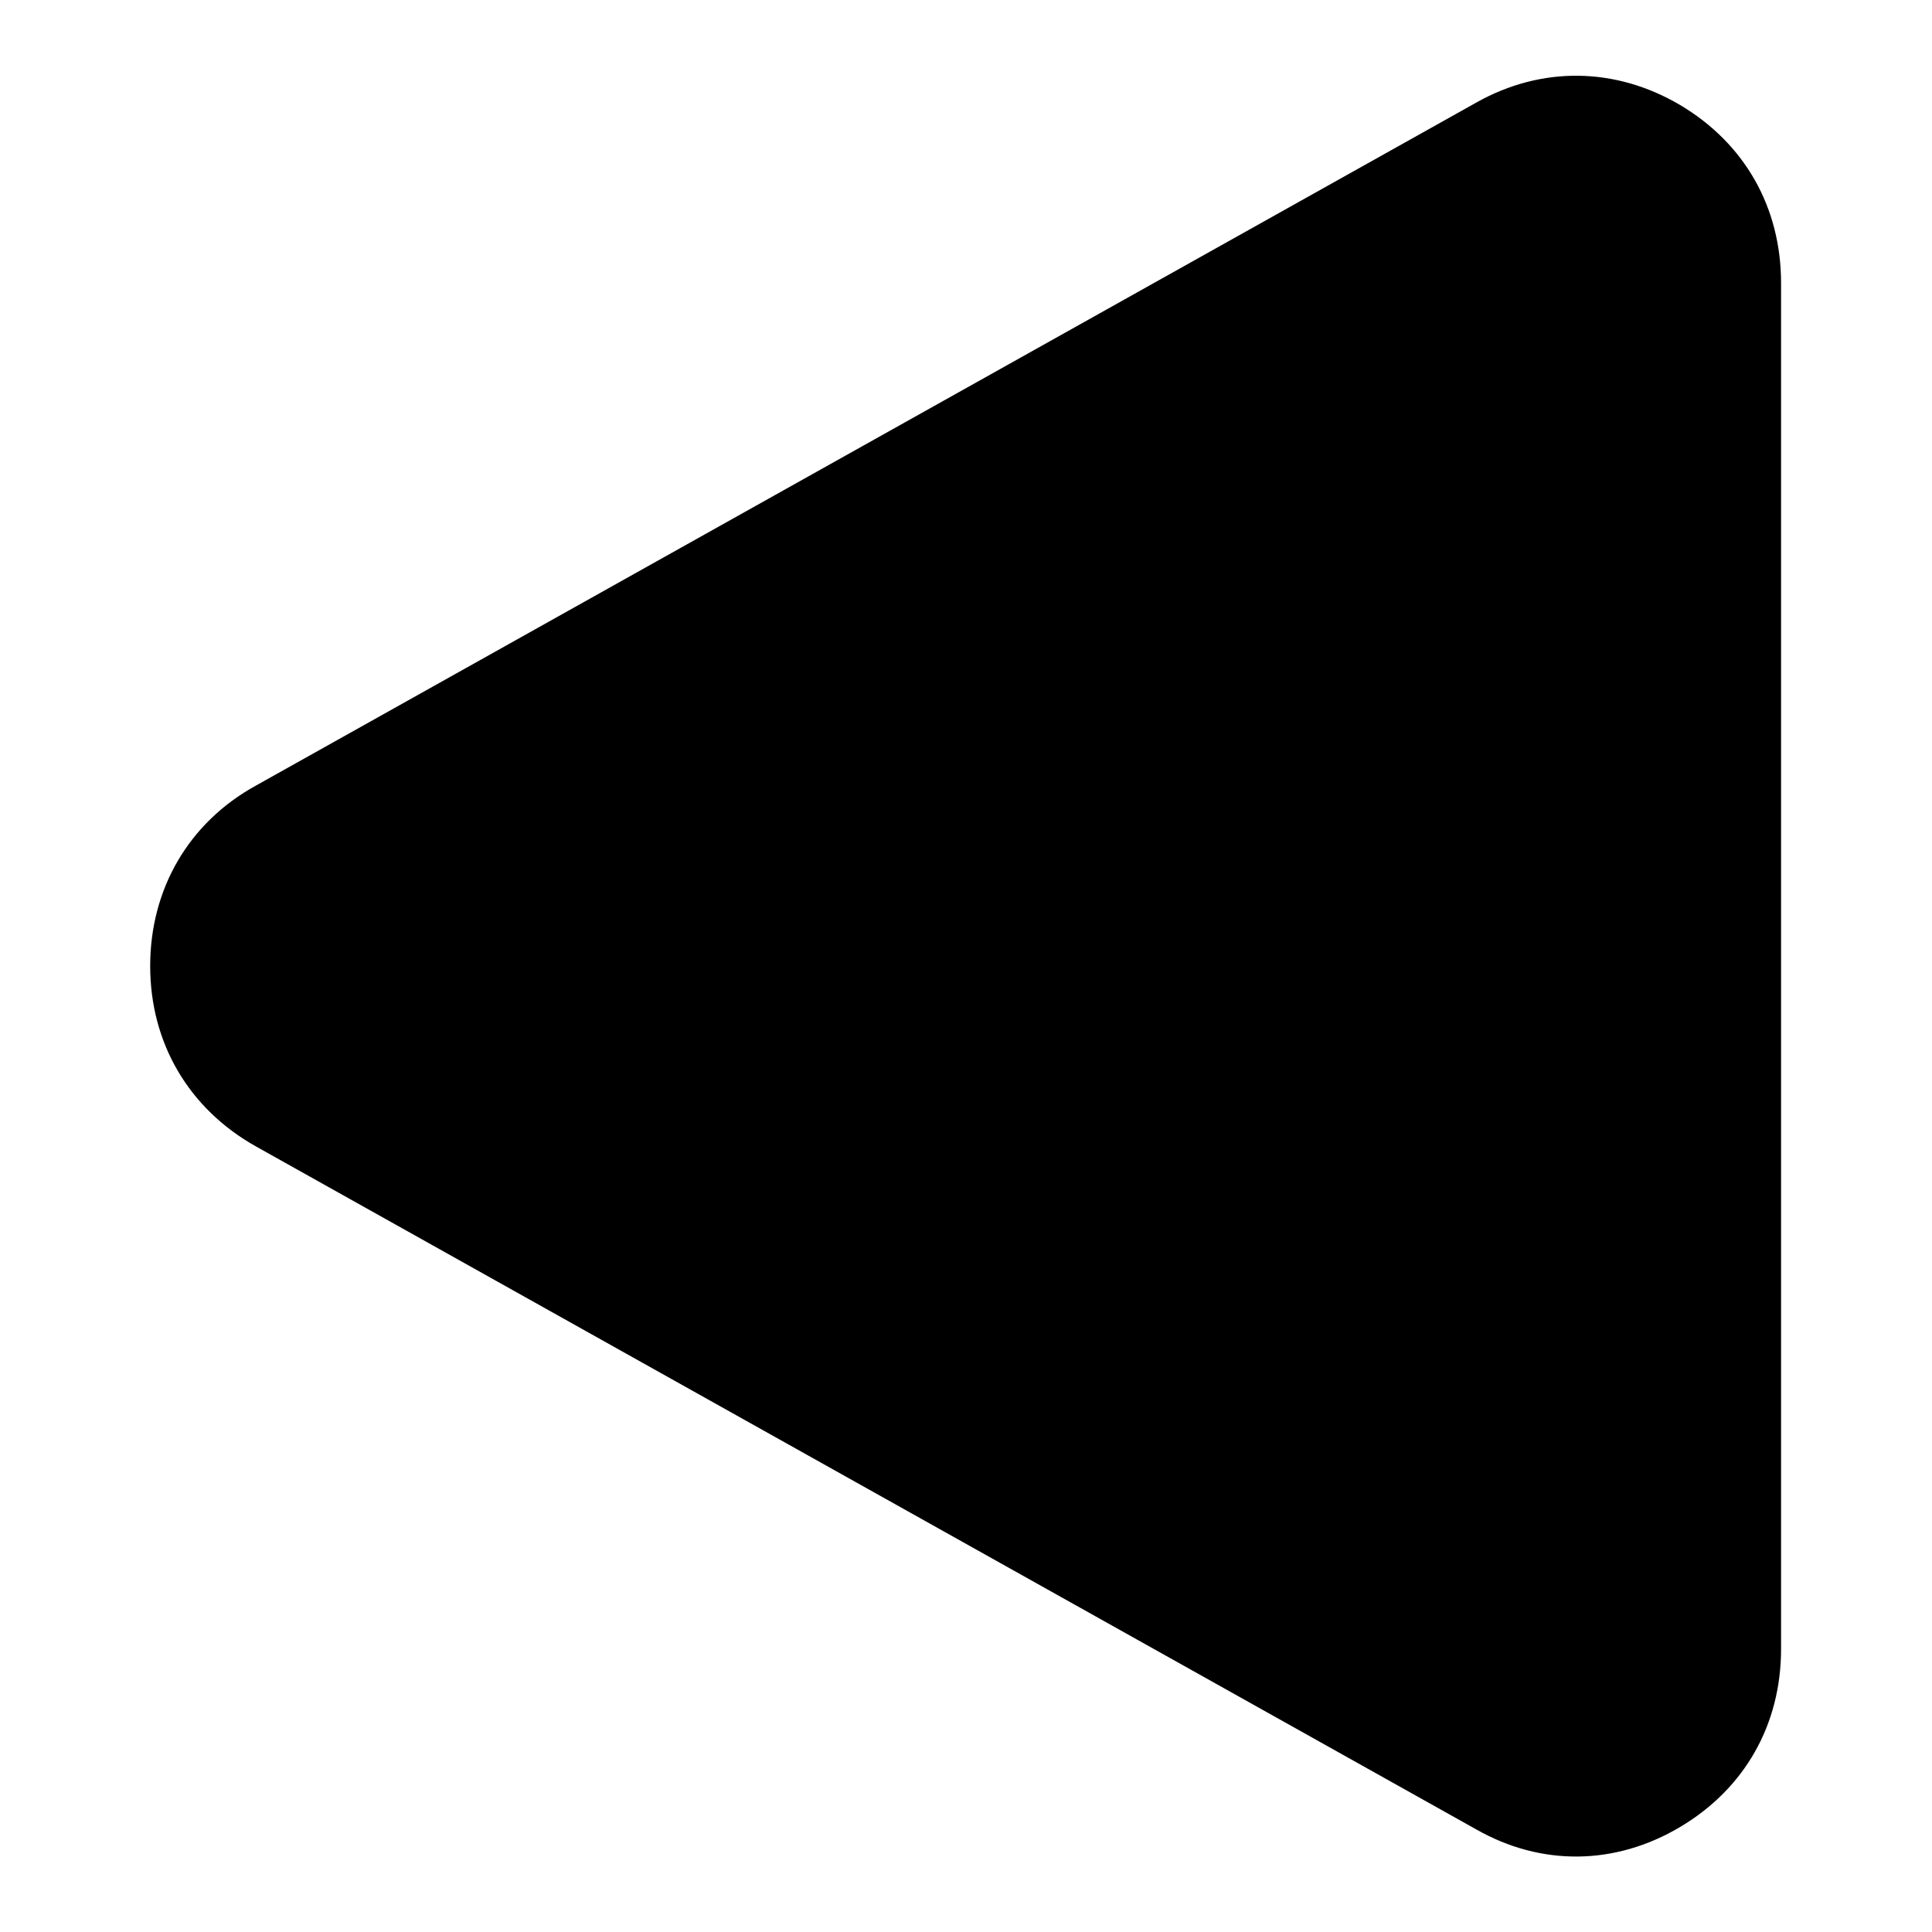
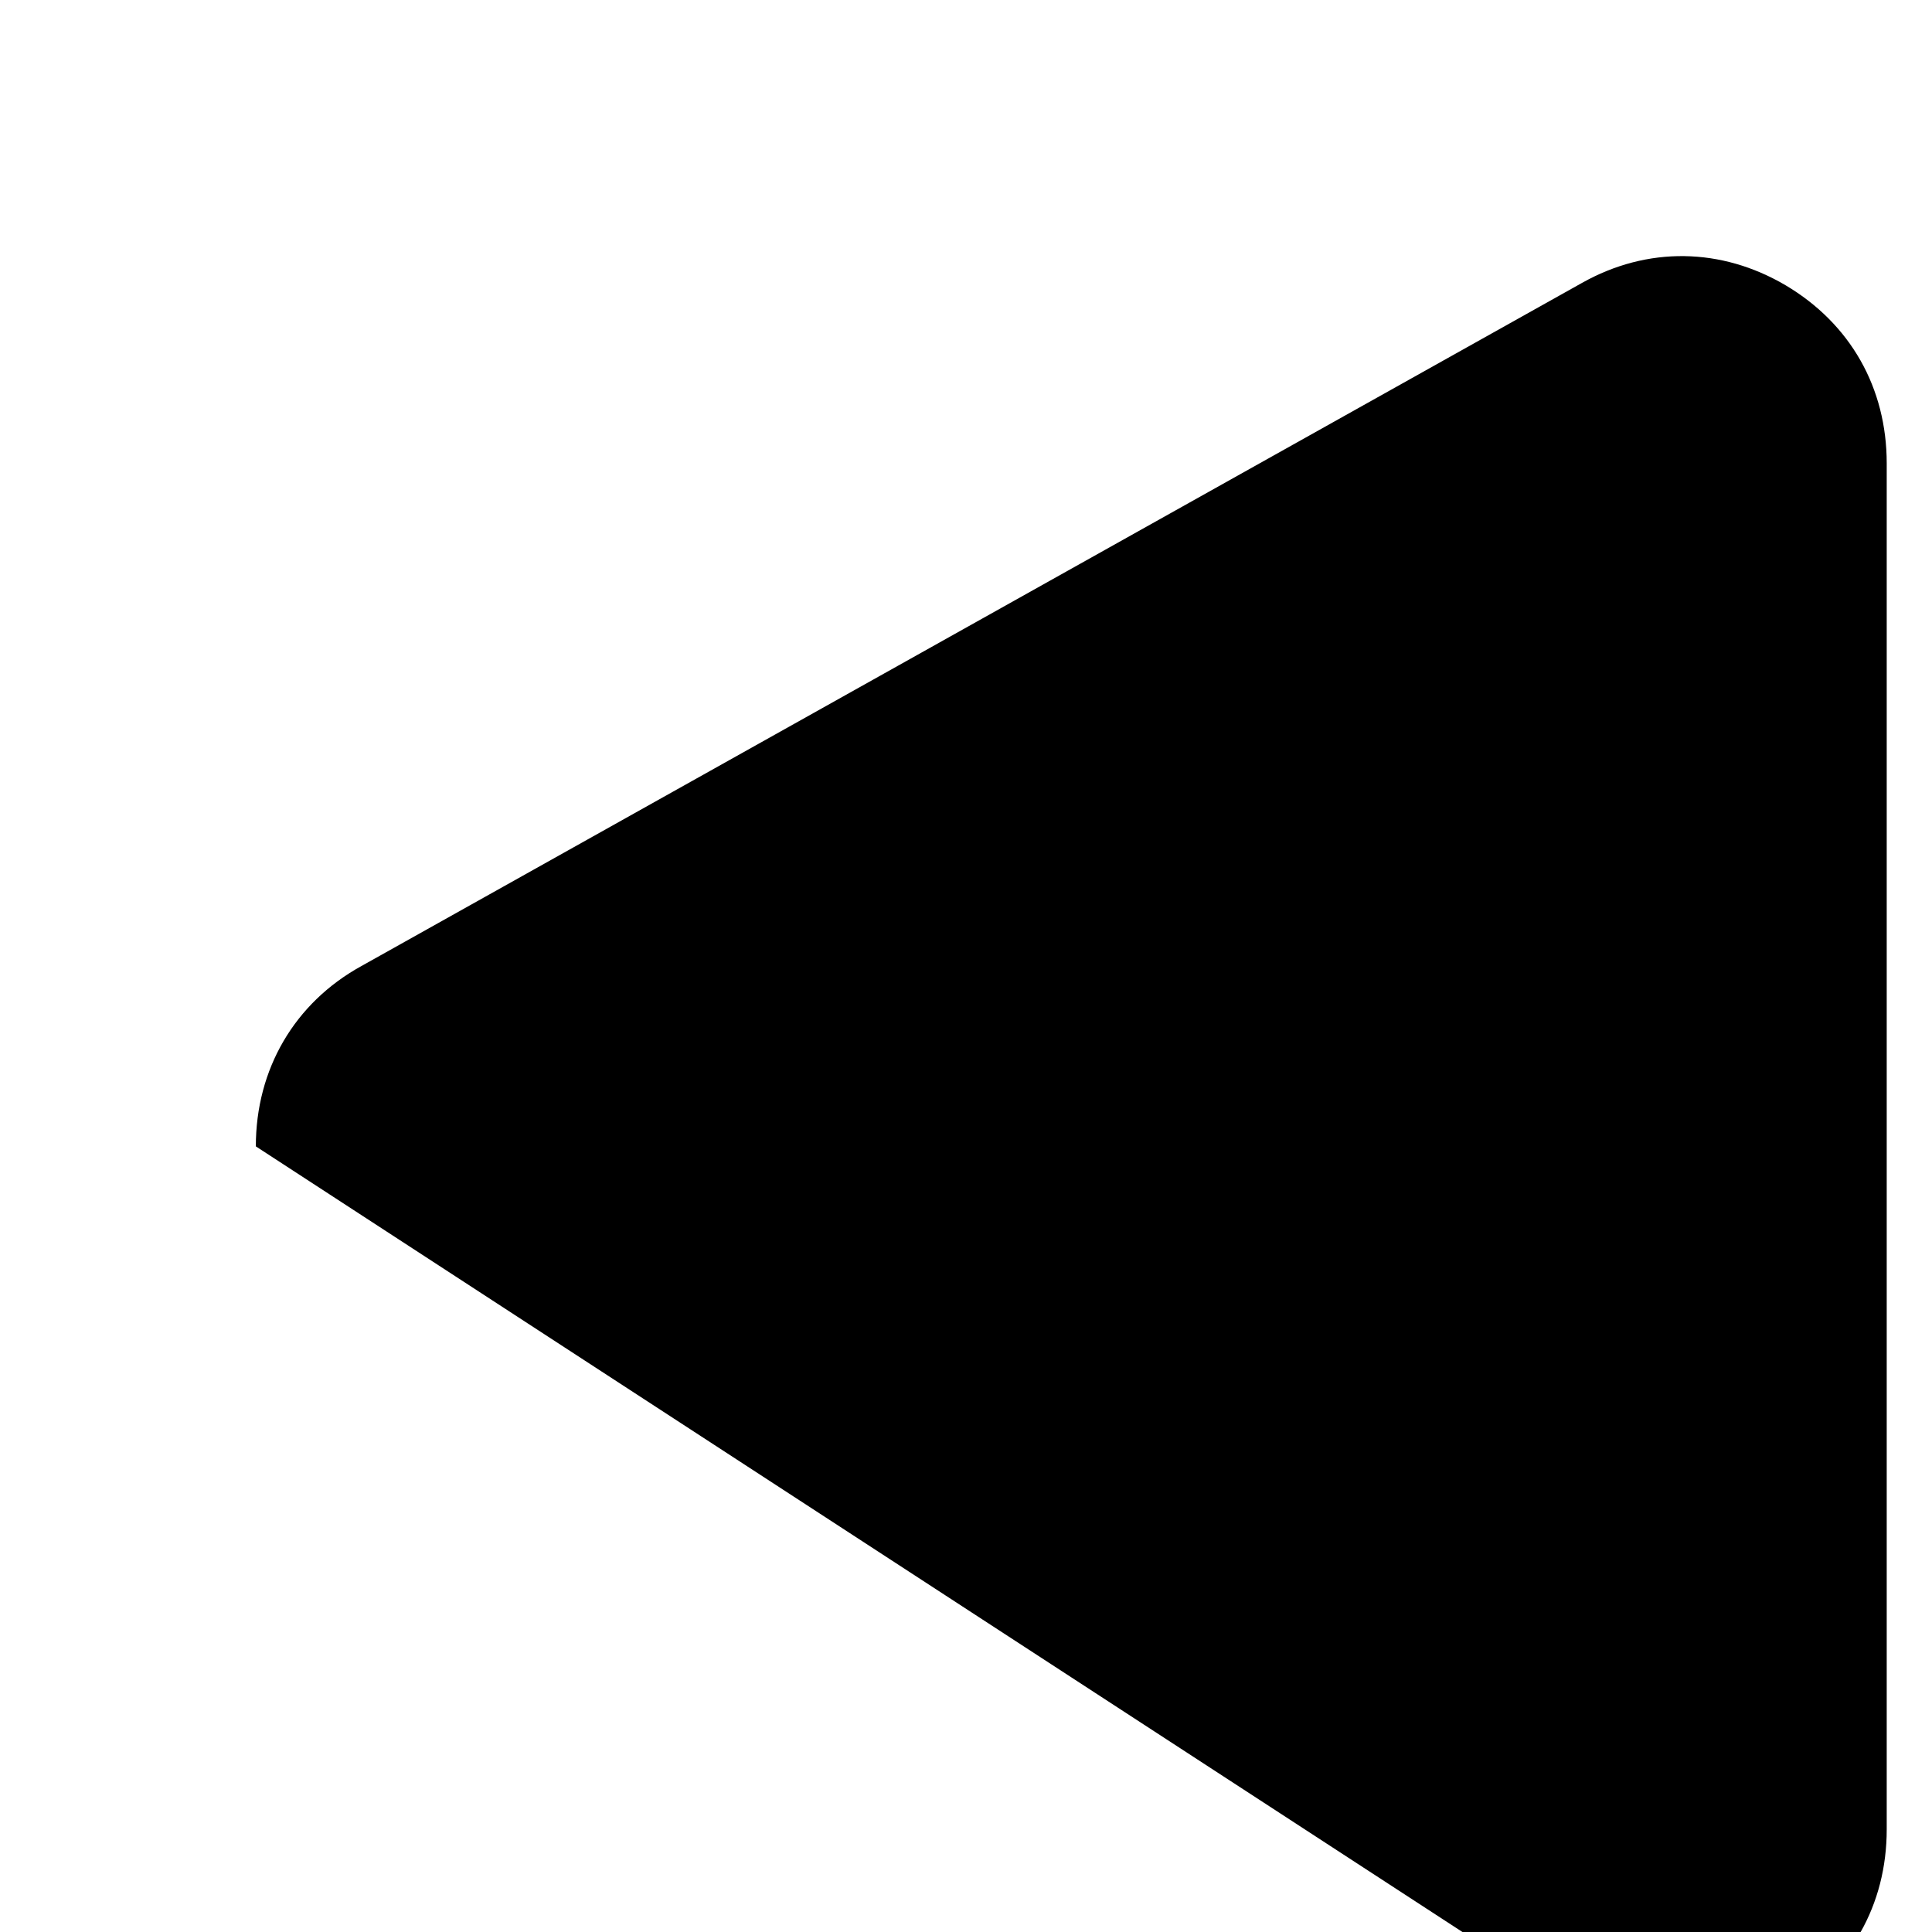
<svg xmlns="http://www.w3.org/2000/svg" version="1.1" x="0px" y="0px" viewBox="0 0 256 256" enable-background="new 0 0 256 256" xml:space="preserve">
  <g>
    <g>
-       <path fill="#000000" d="M33.9,151.9c-8.9-5-14-13.7-14-23.9c0-10.2,5.1-19,14-23.9l161.7-90.5c8.7-4.9,18.5-4.7,27,0.3c8.6,5.1,13.4,13.6,13.4,23.6v181c0,10-4.8,18.5-13.4,23.6c-8.6,5.1-18.4,5.2-27,0.3L33.9,151.9z" />
+       <path fill="#000000" d="M33.9,151.9c0-10.2,5.1-19,14-23.9l161.7-90.5c8.7-4.9,18.5-4.7,27,0.3c8.6,5.1,13.4,13.6,13.4,23.6v181c0,10-4.8,18.5-13.4,23.6c-8.6,5.1-18.4,5.2-27,0.3L33.9,151.9z" />
    </g>
  </g>
</svg>